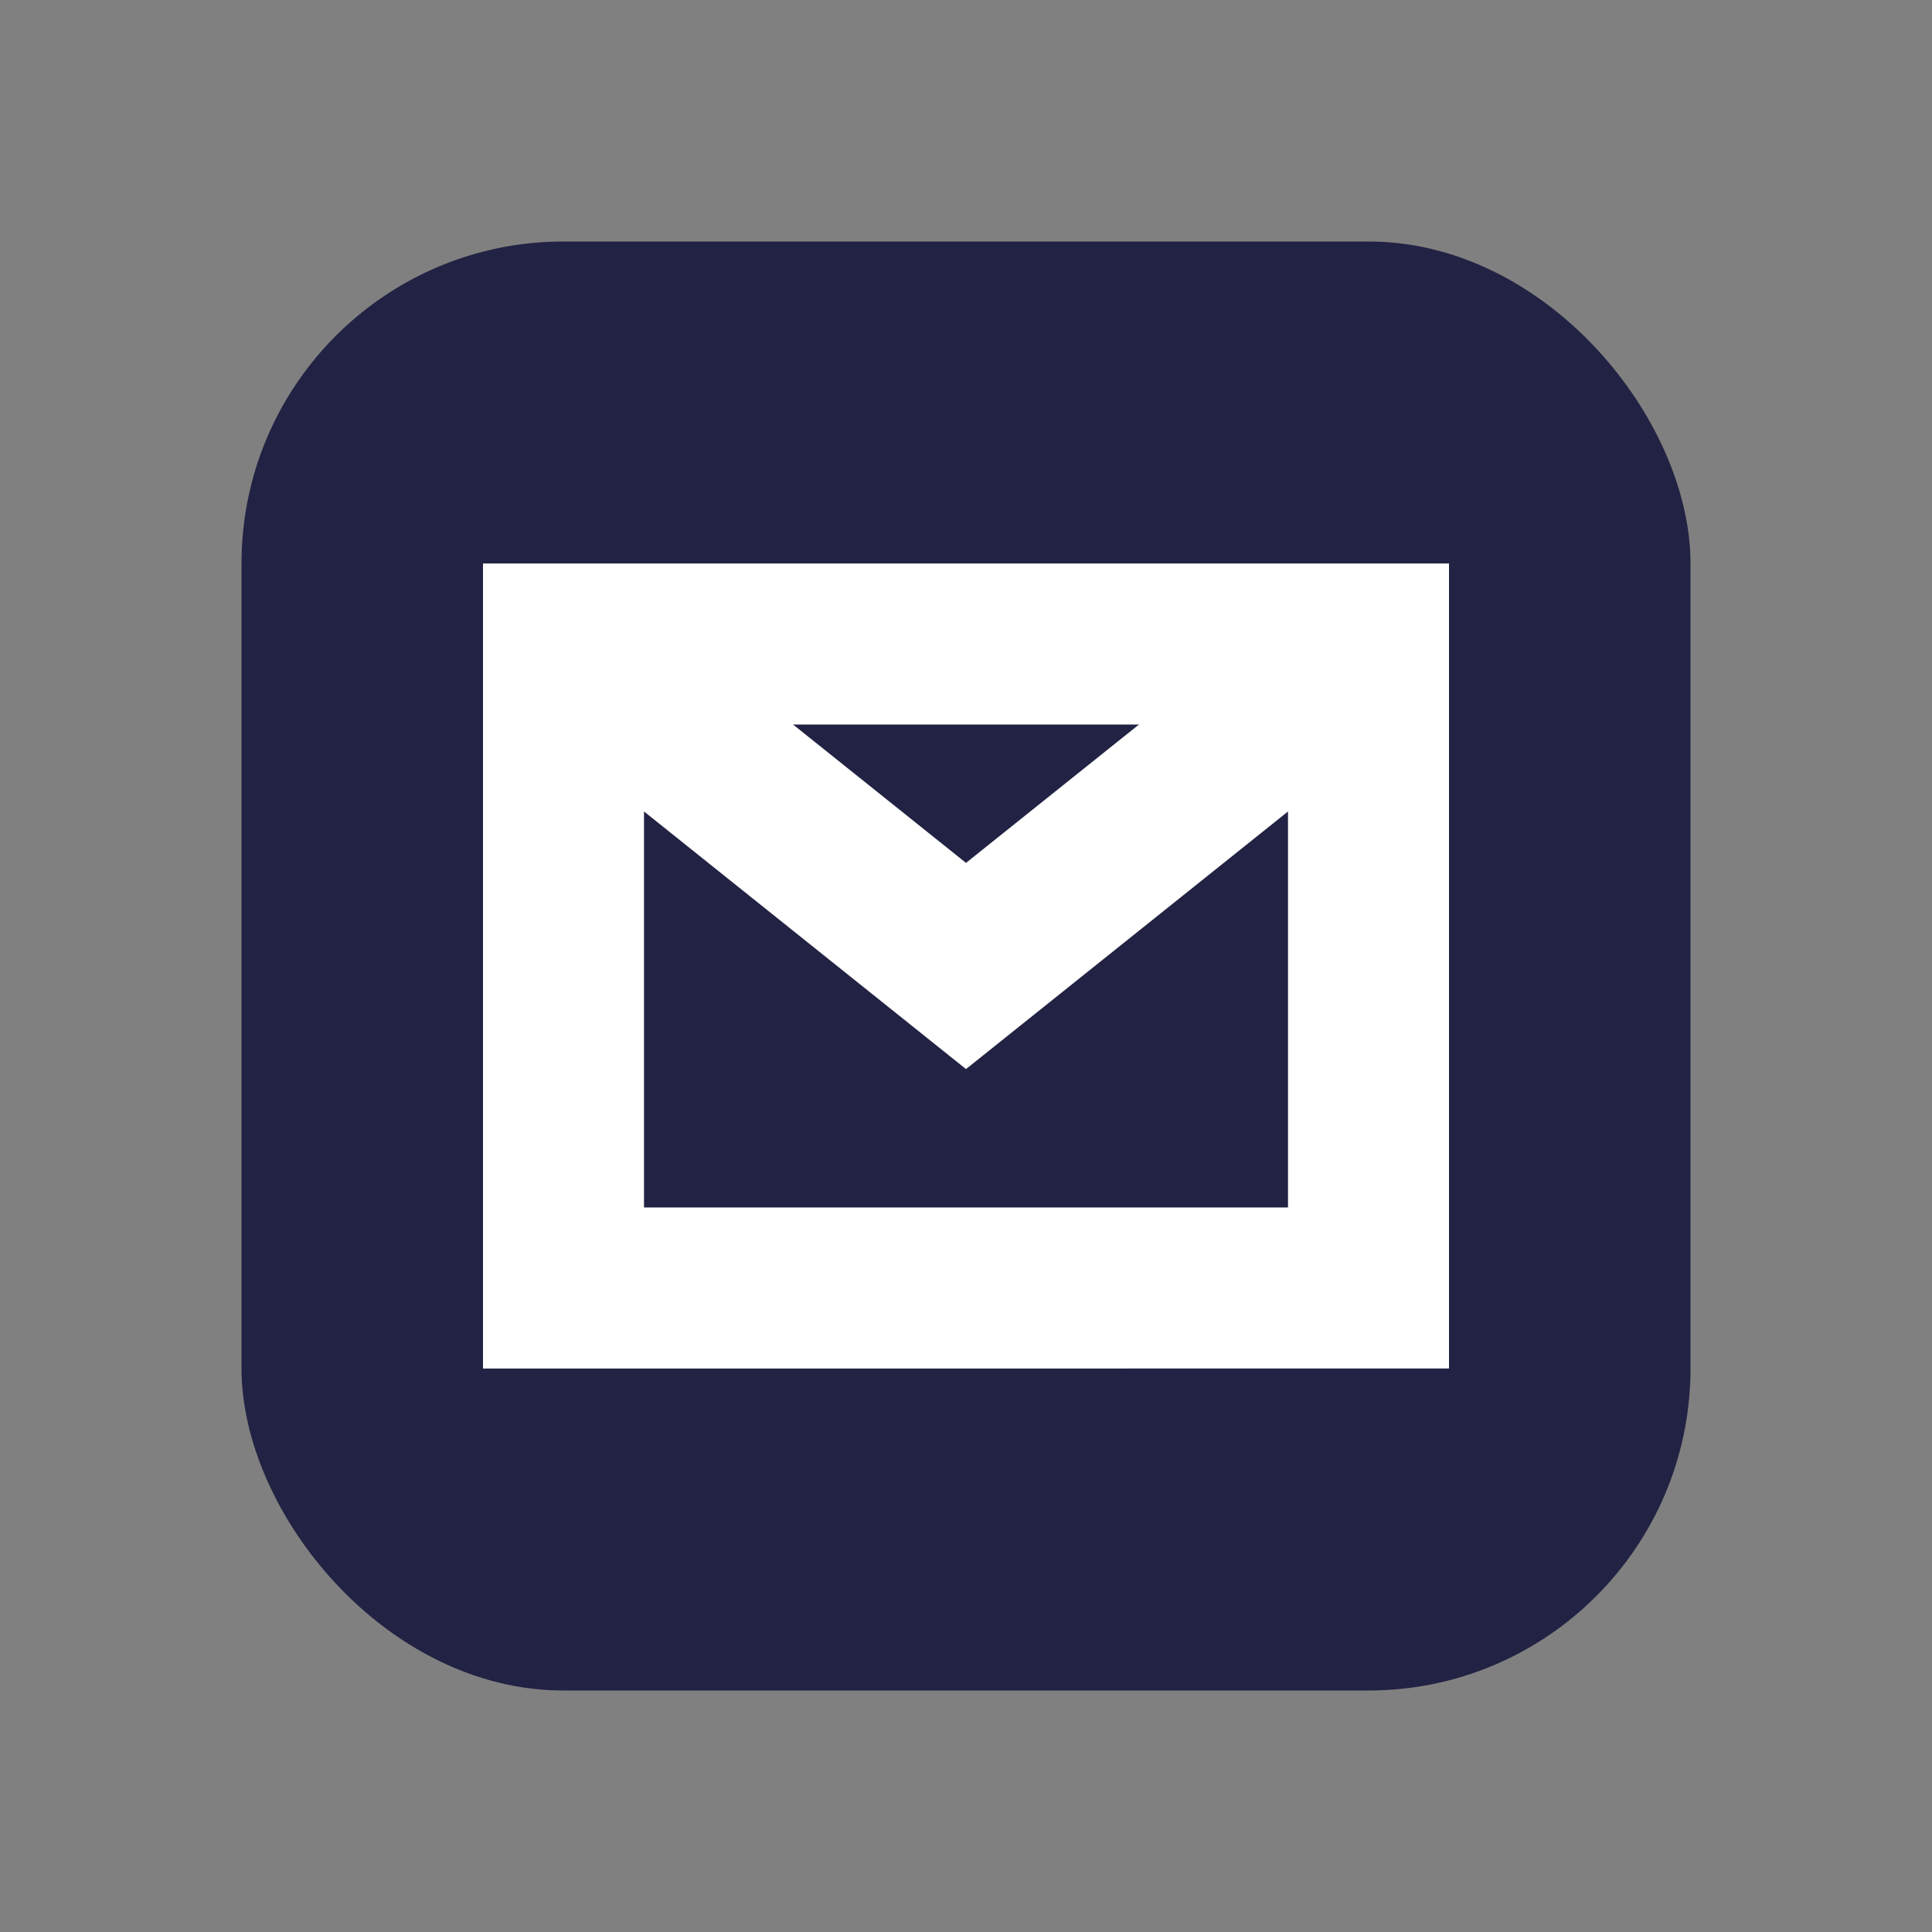
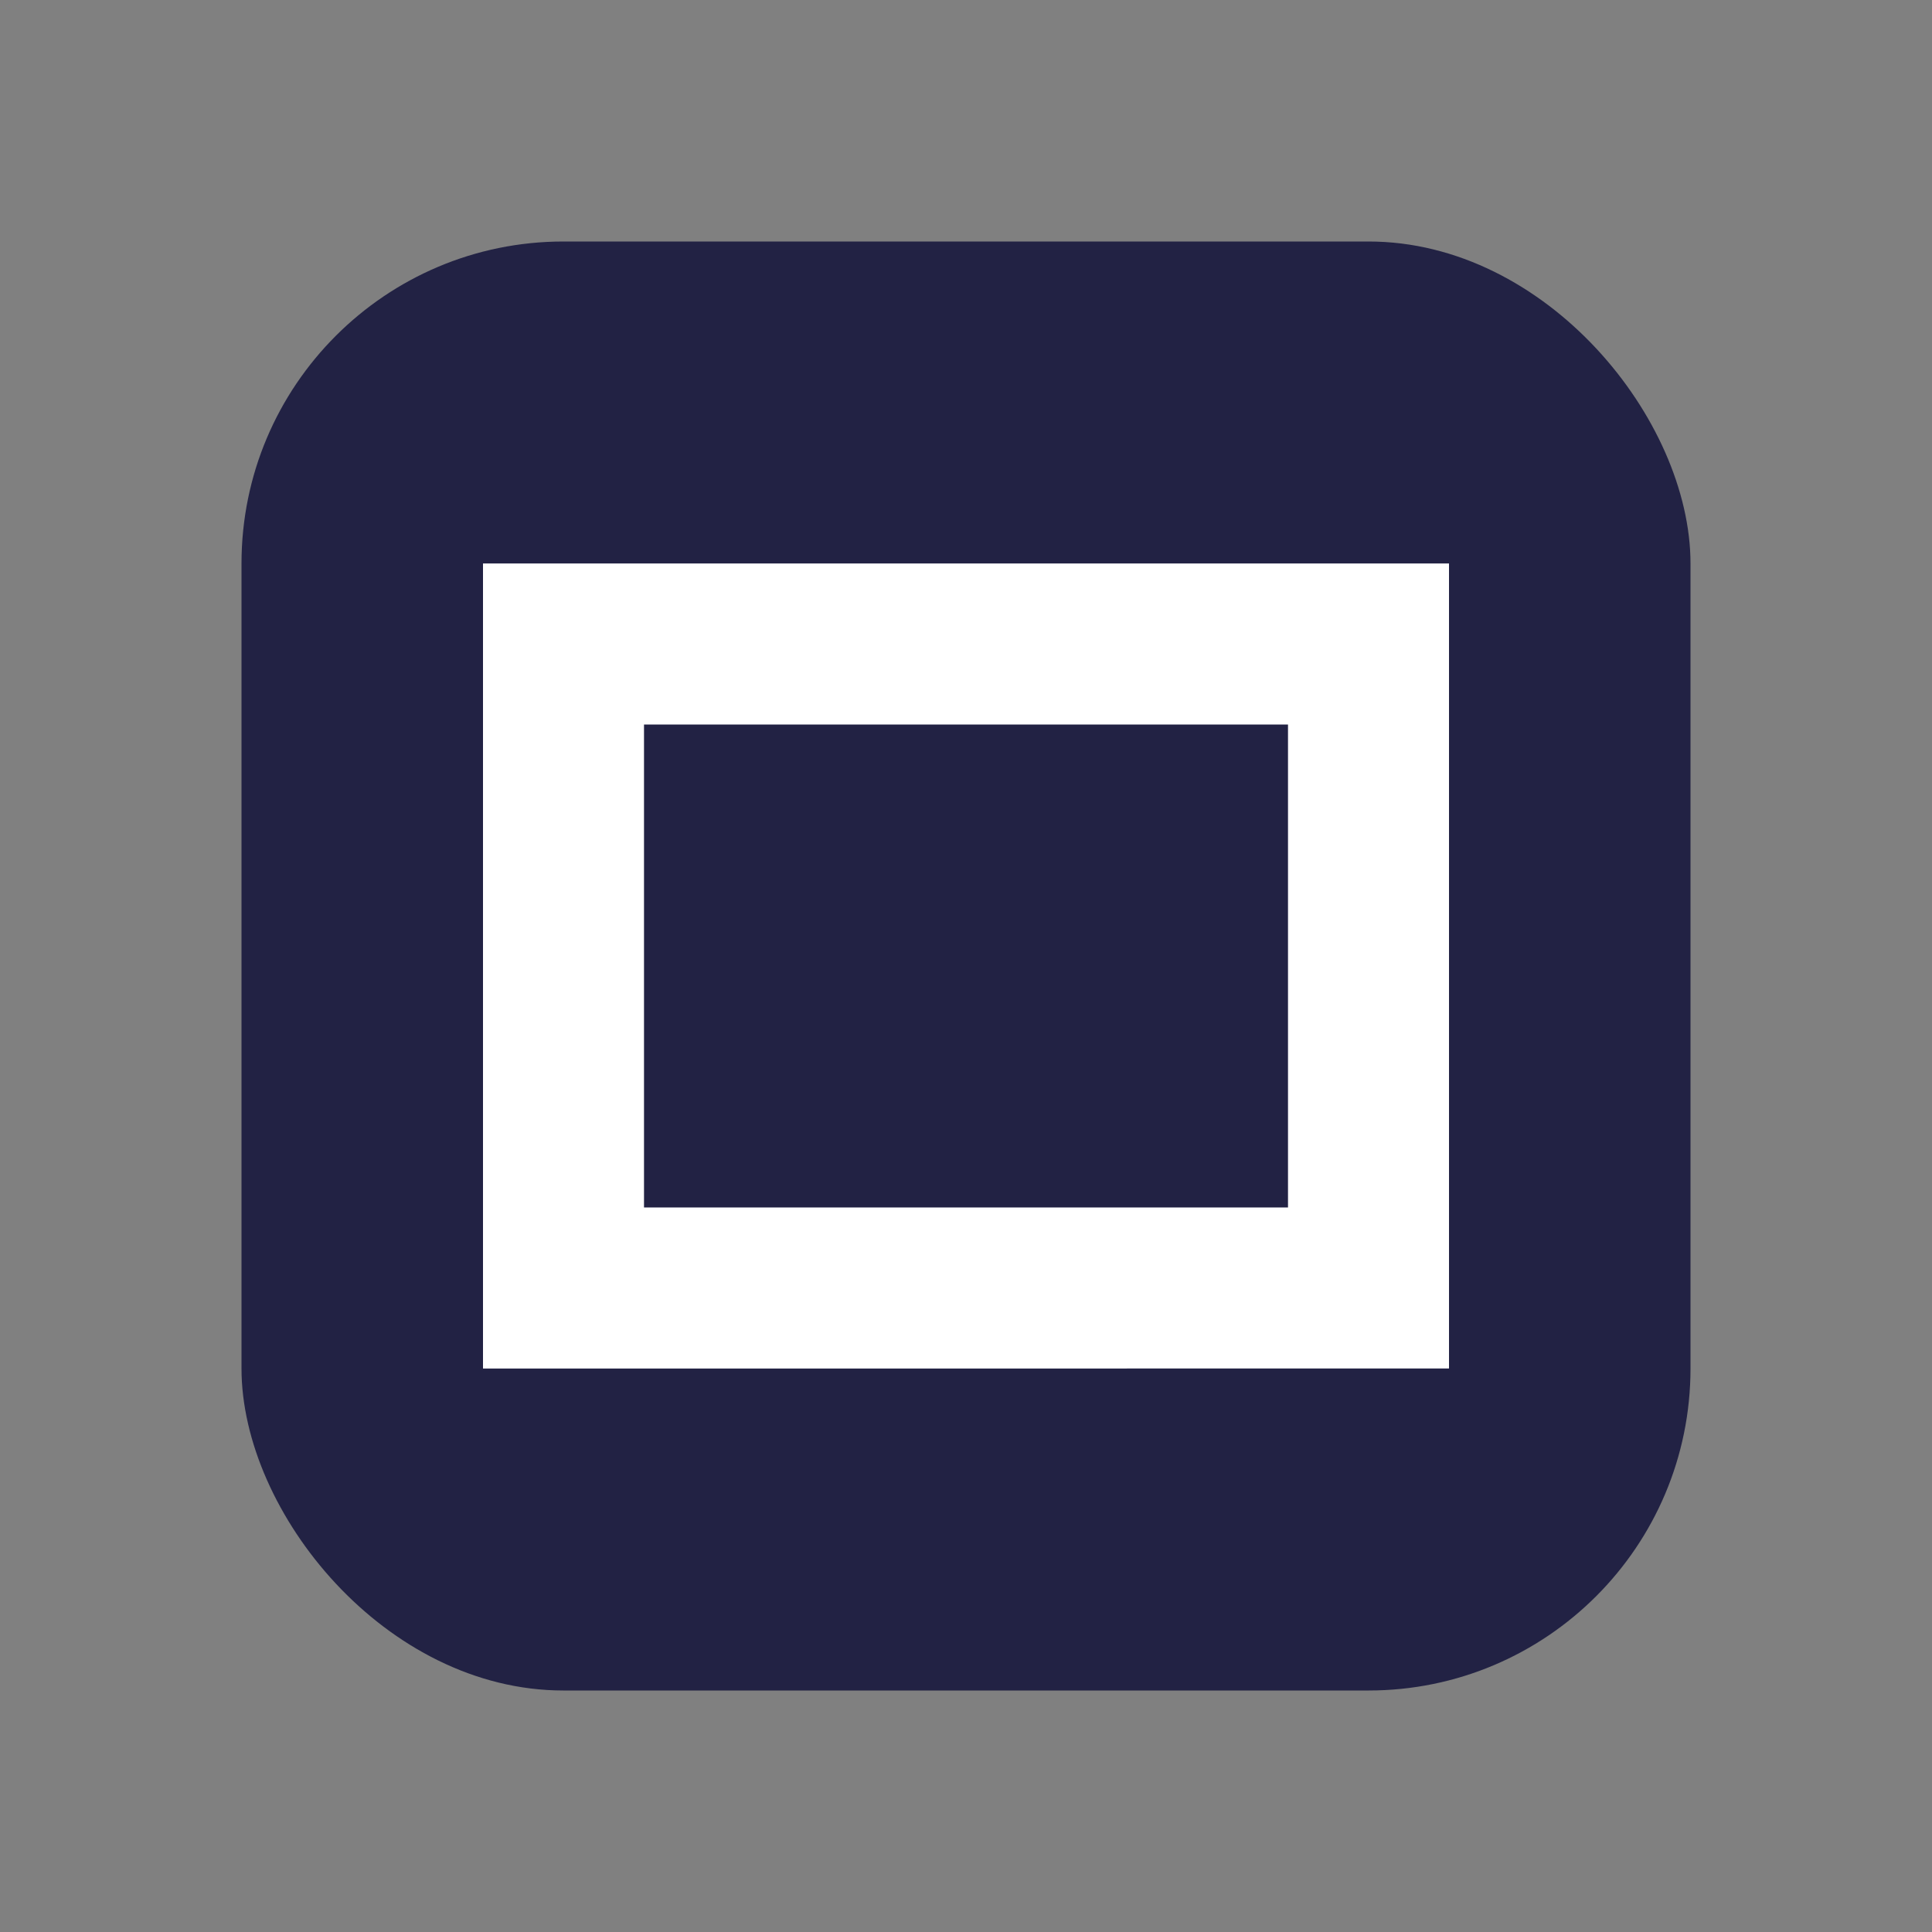
<svg xmlns="http://www.w3.org/2000/svg" viewBox="0 0 24 24">
  <rect x="0" y="0" width="24" height="24" fill="#808080" stroke="none" />
  <rect x="3" y="3" width="18" height="18" rx="4" fill="#222244" />
  <path d="M7 8h10v8H7z" stroke="#fff" stroke-width="2" fill="none" />
-   <path d="M7 8l5 4l5-4" stroke="#fff" stroke-width="2" fill="none" />
</svg>